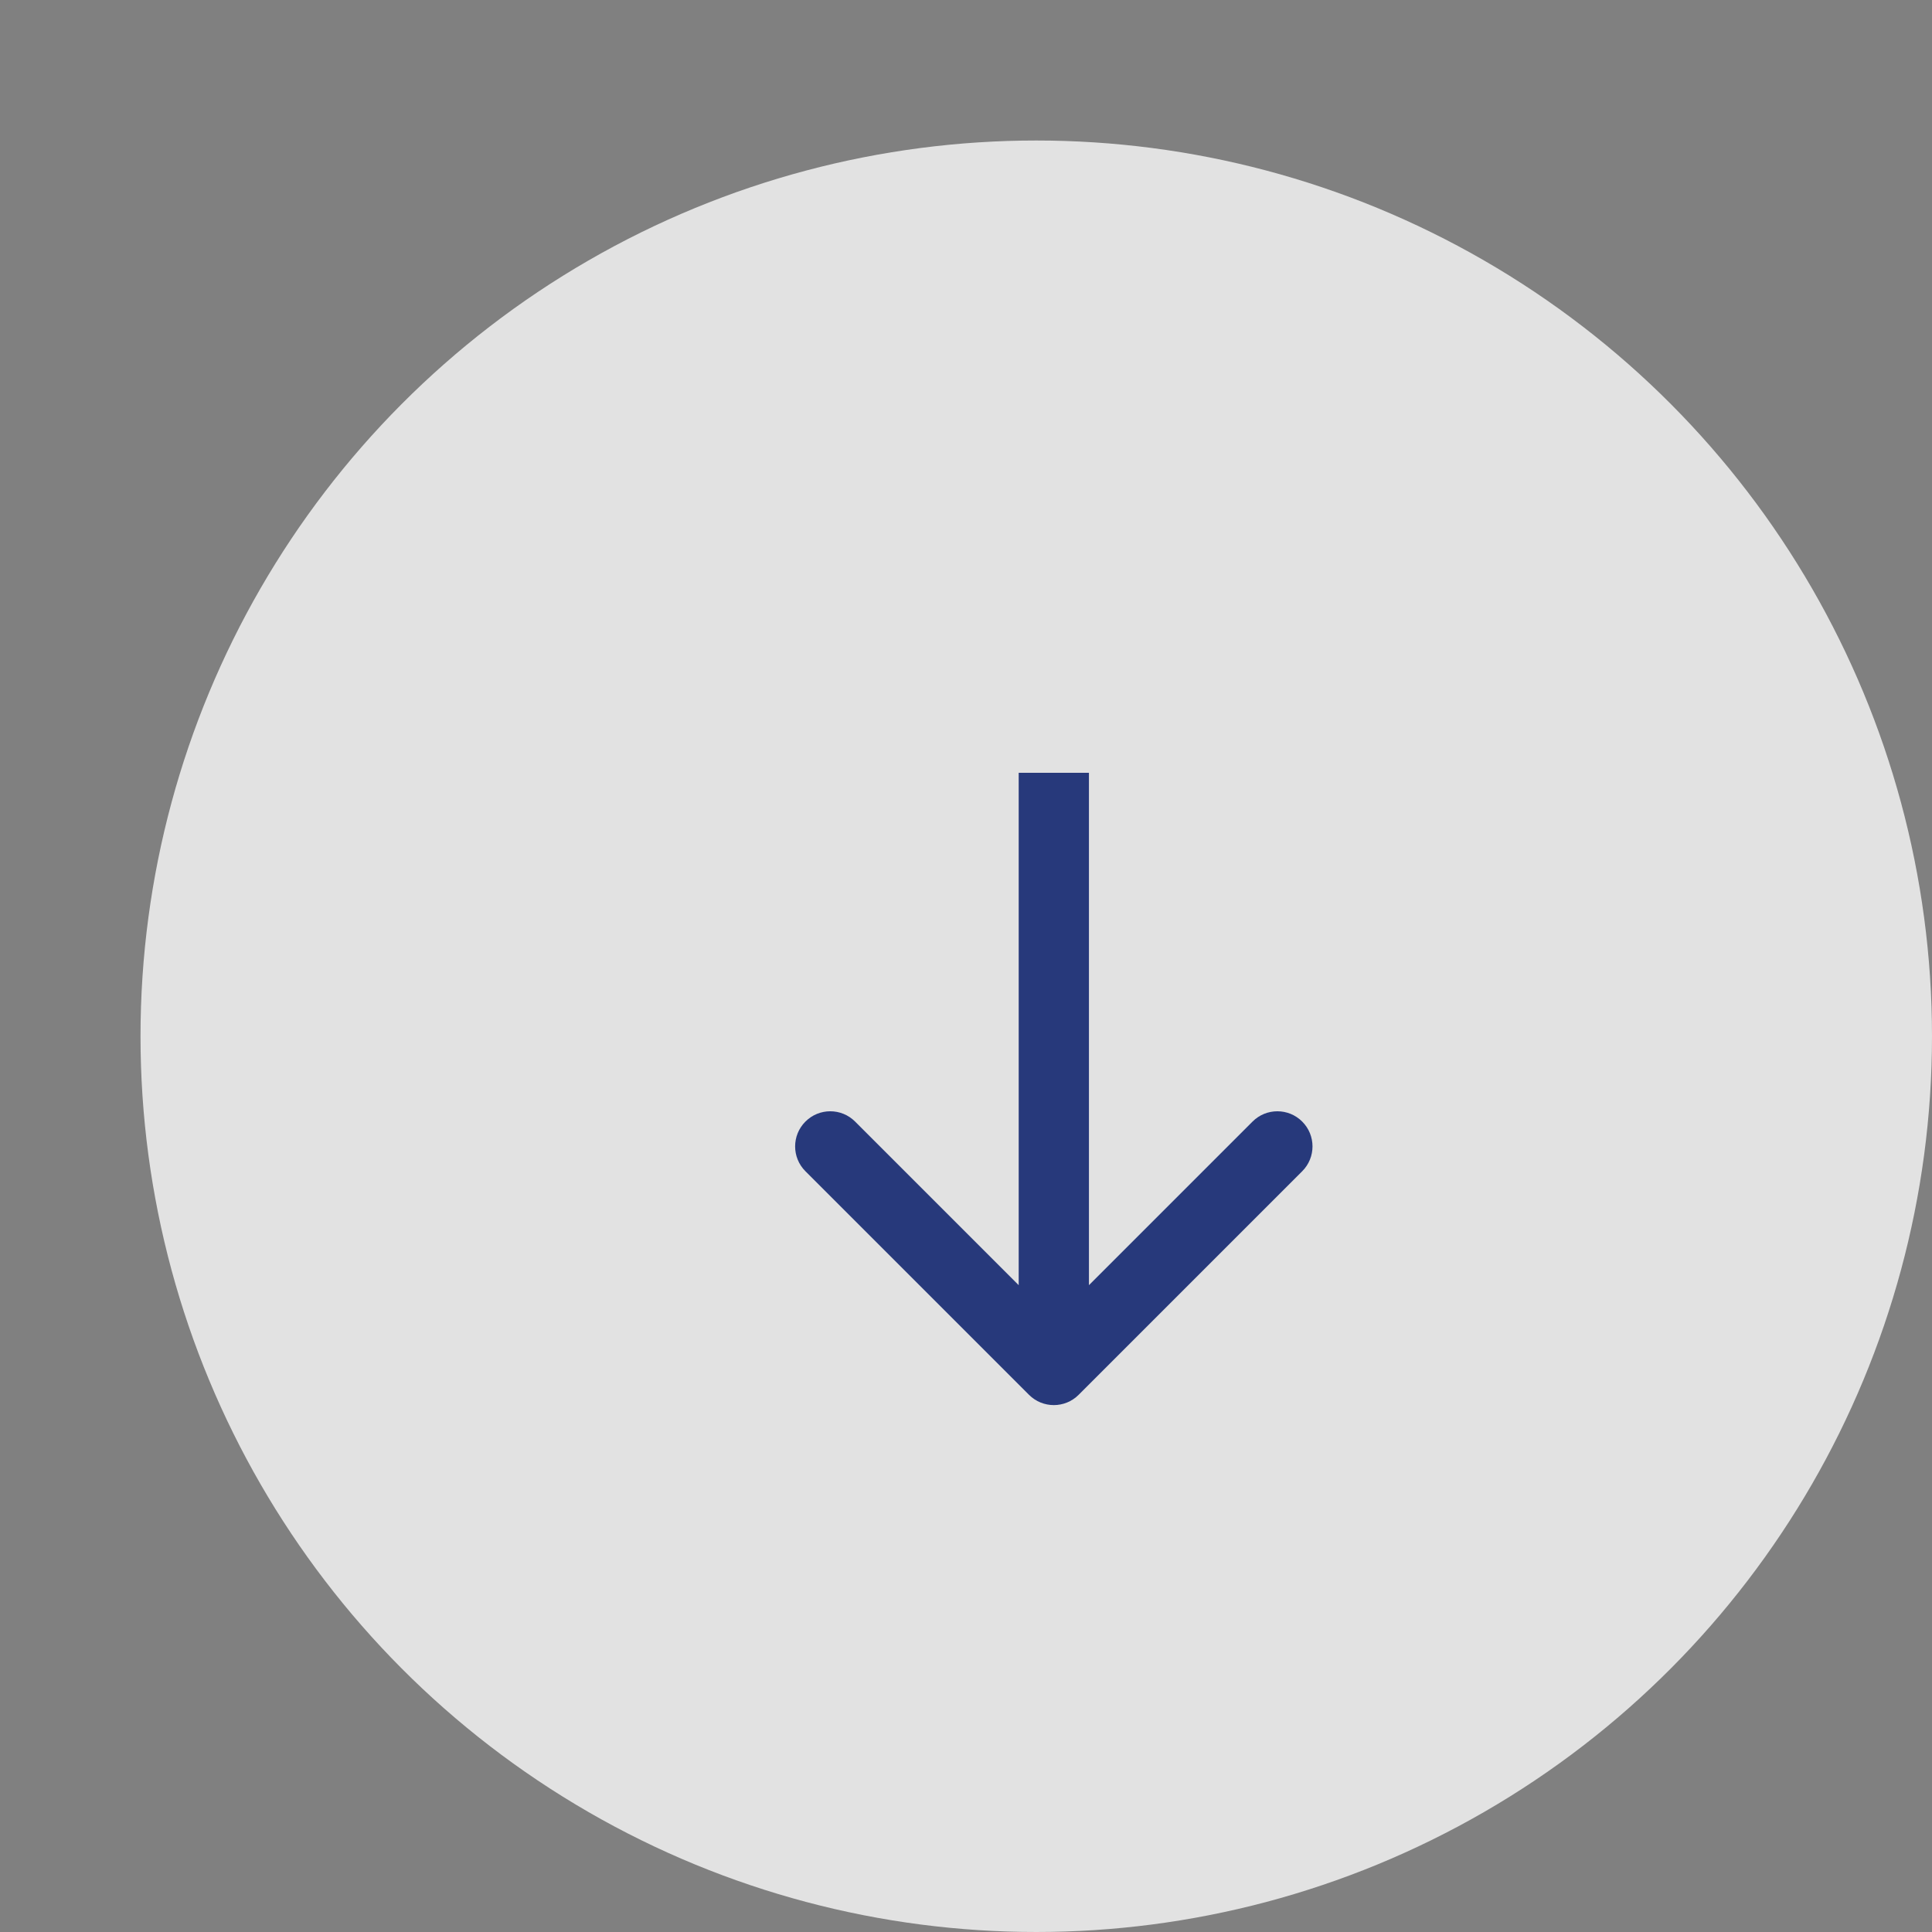
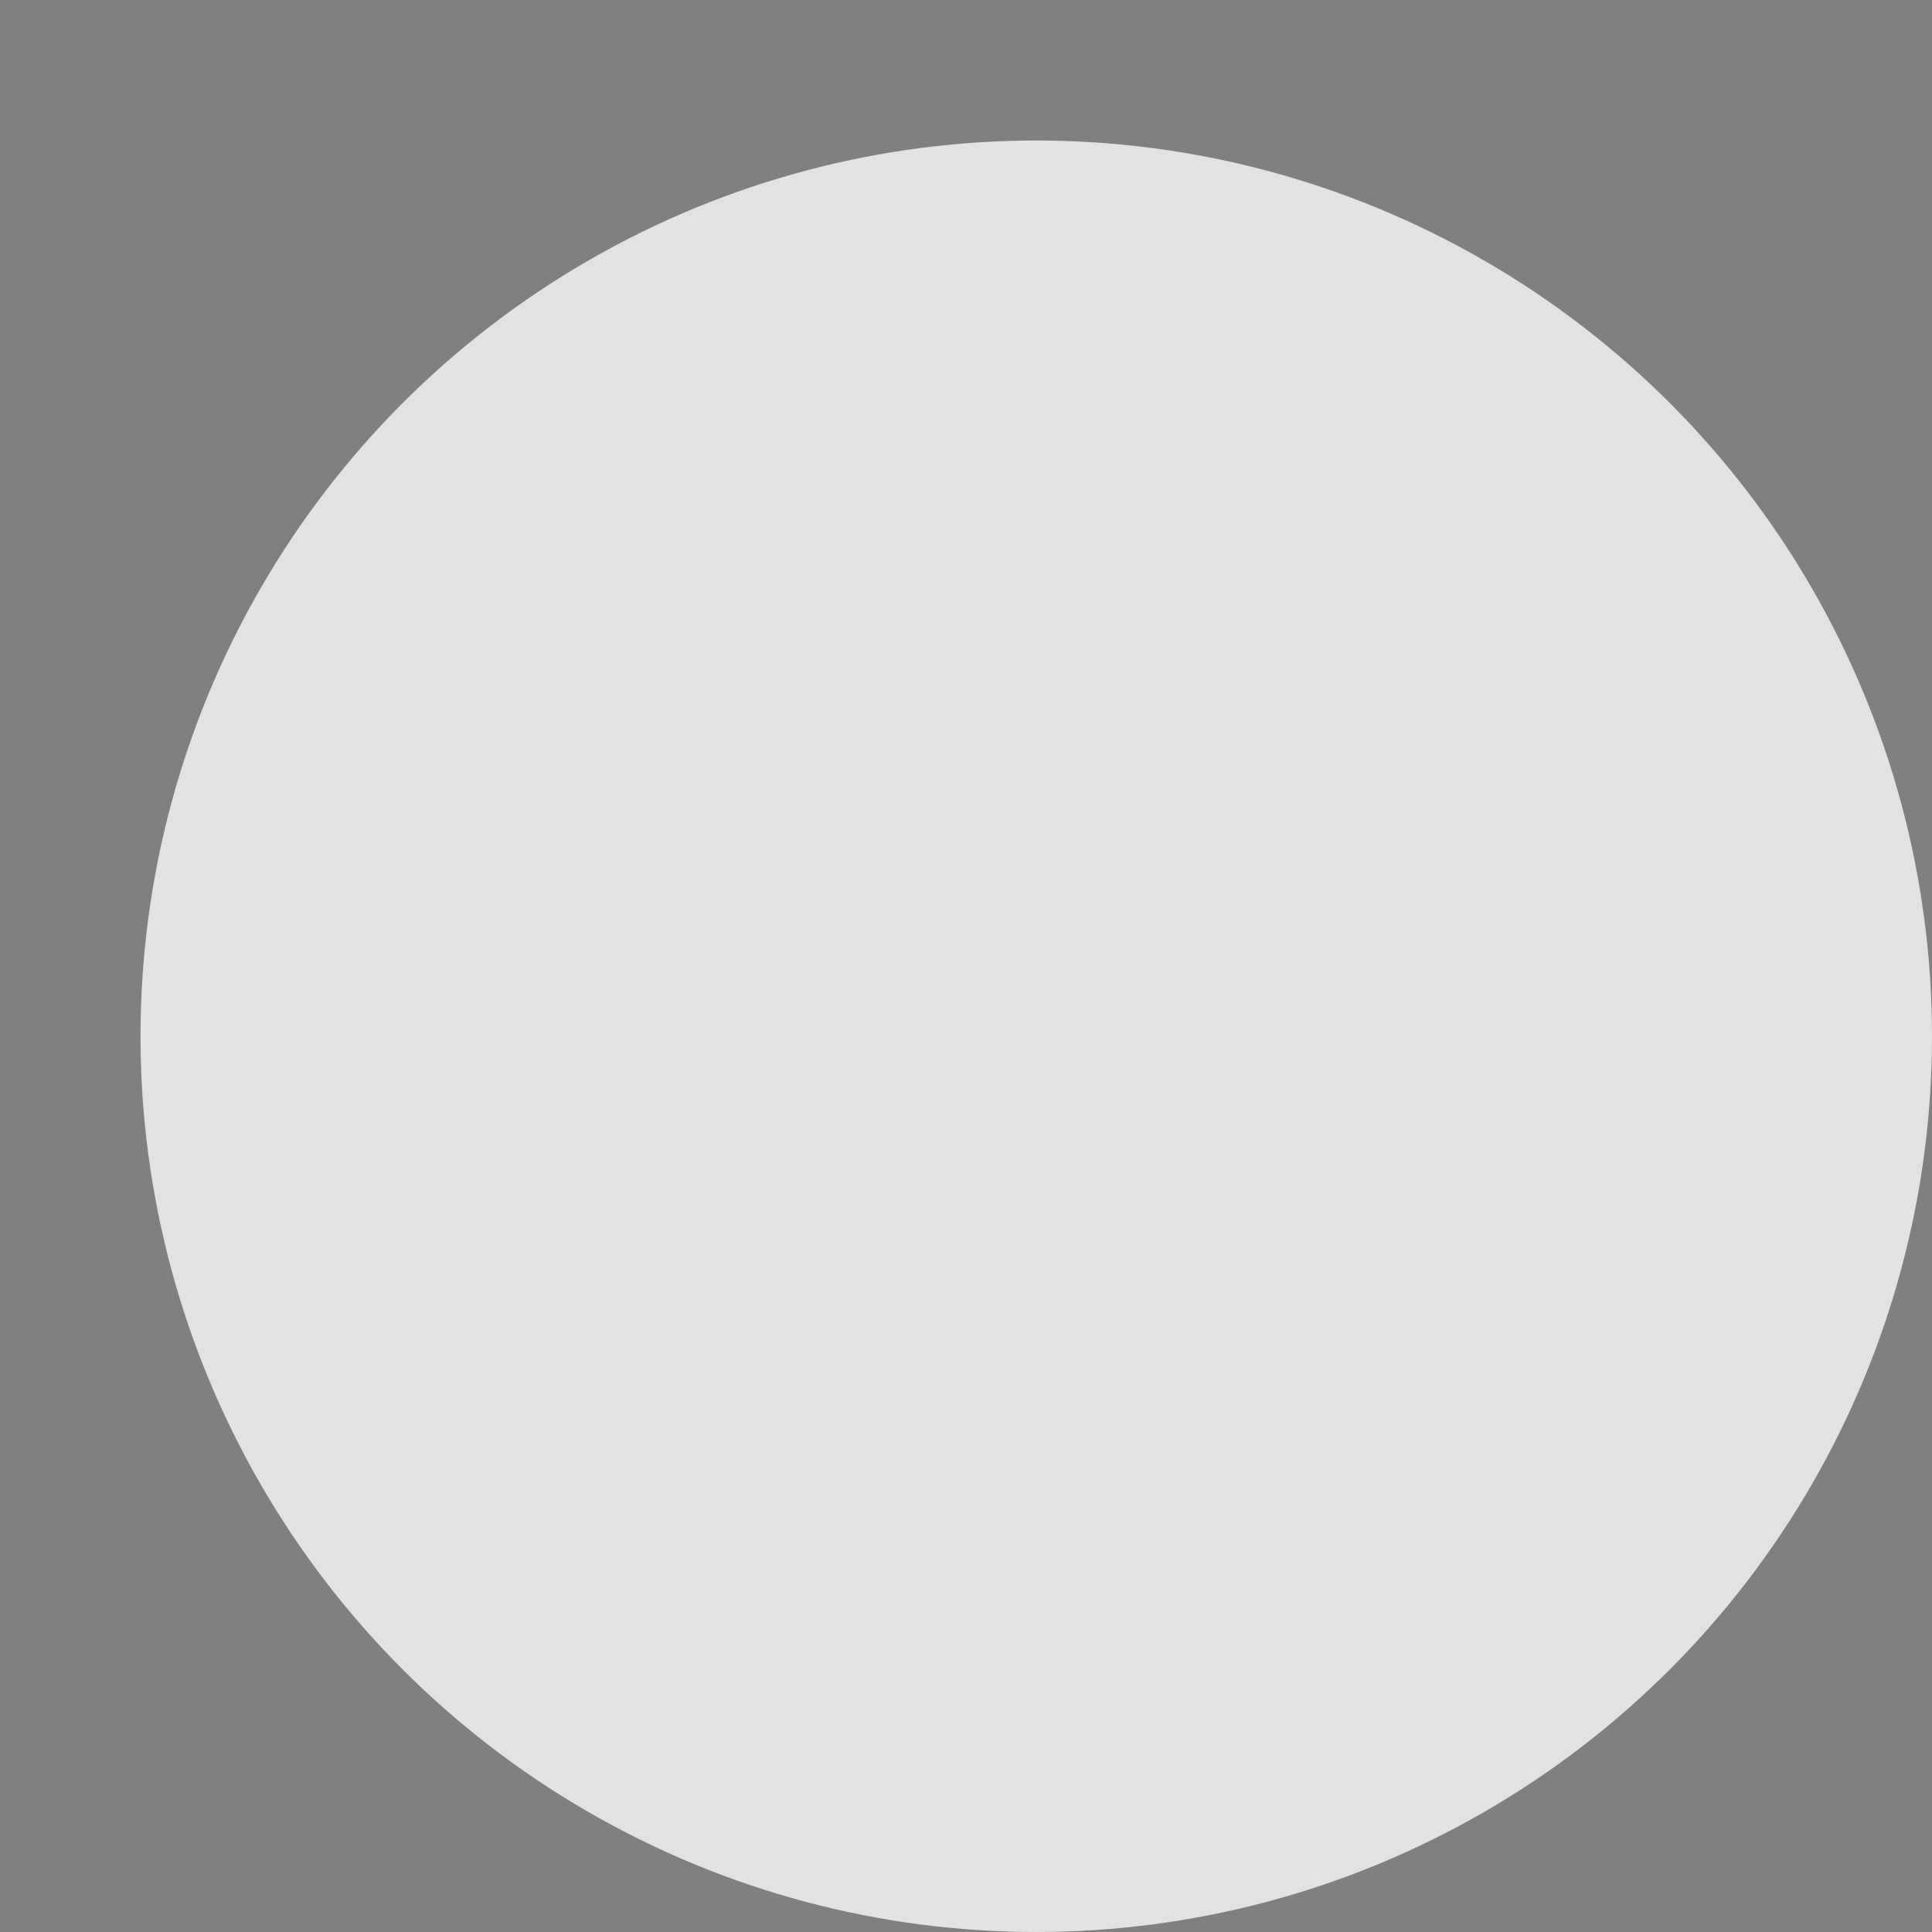
<svg xmlns="http://www.w3.org/2000/svg" width="55" height="55" viewBox="20 26 55 55" fill="none">
  <rect x="20" y="26" width="55" height="55" fill="#808080" stroke="none" />
  <circle cx="49.5" cy="55.5" r="25.5" fill="#FAFAFA" fill-opacity="0.8" />
-   <path d="M50.707 65.707C50.317 66.098 49.683 66.098 49.293 65.707L42.929 59.343C42.538 58.953 42.538 58.319 42.929 57.929C43.319 57.538 43.953 57.538 44.343 57.929L50 63.586L55.657 57.929C56.047 57.538 56.681 57.538 57.071 57.929C57.462 58.319 57.462 58.953 57.071 59.343L50.707 65.707ZM49 65V48H51V65H49Z" fill="#27397B" />
</svg>